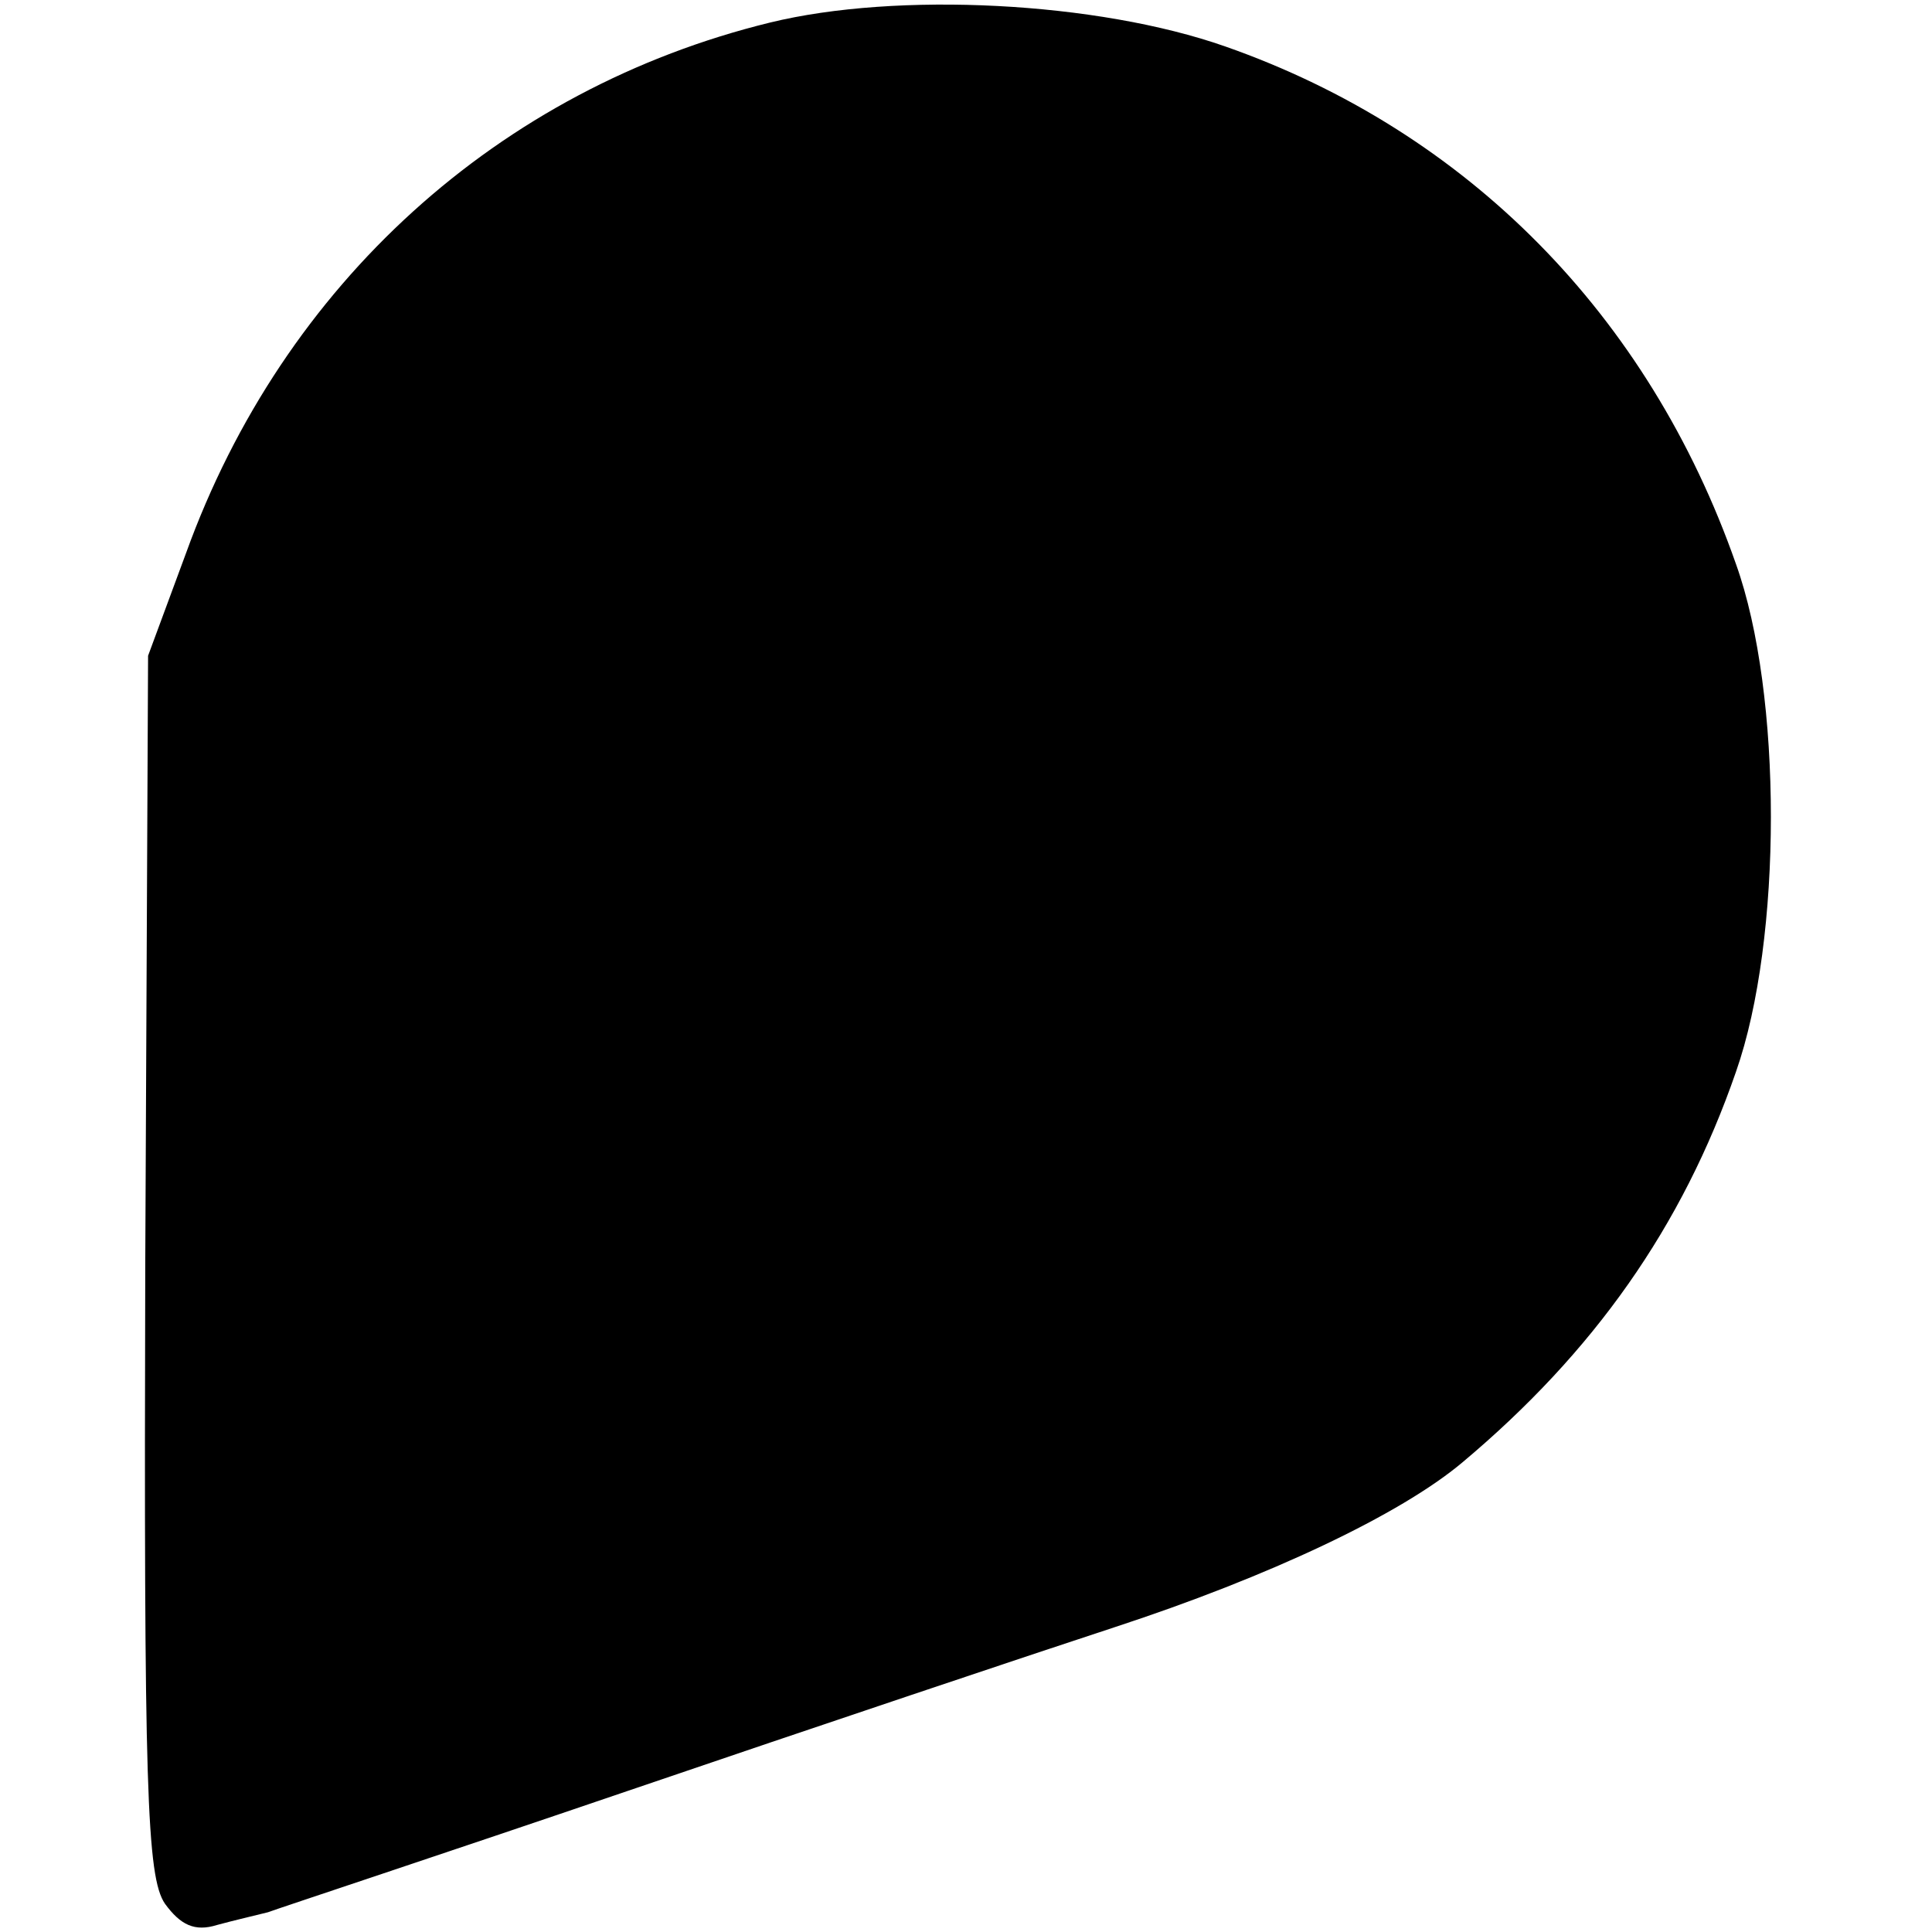
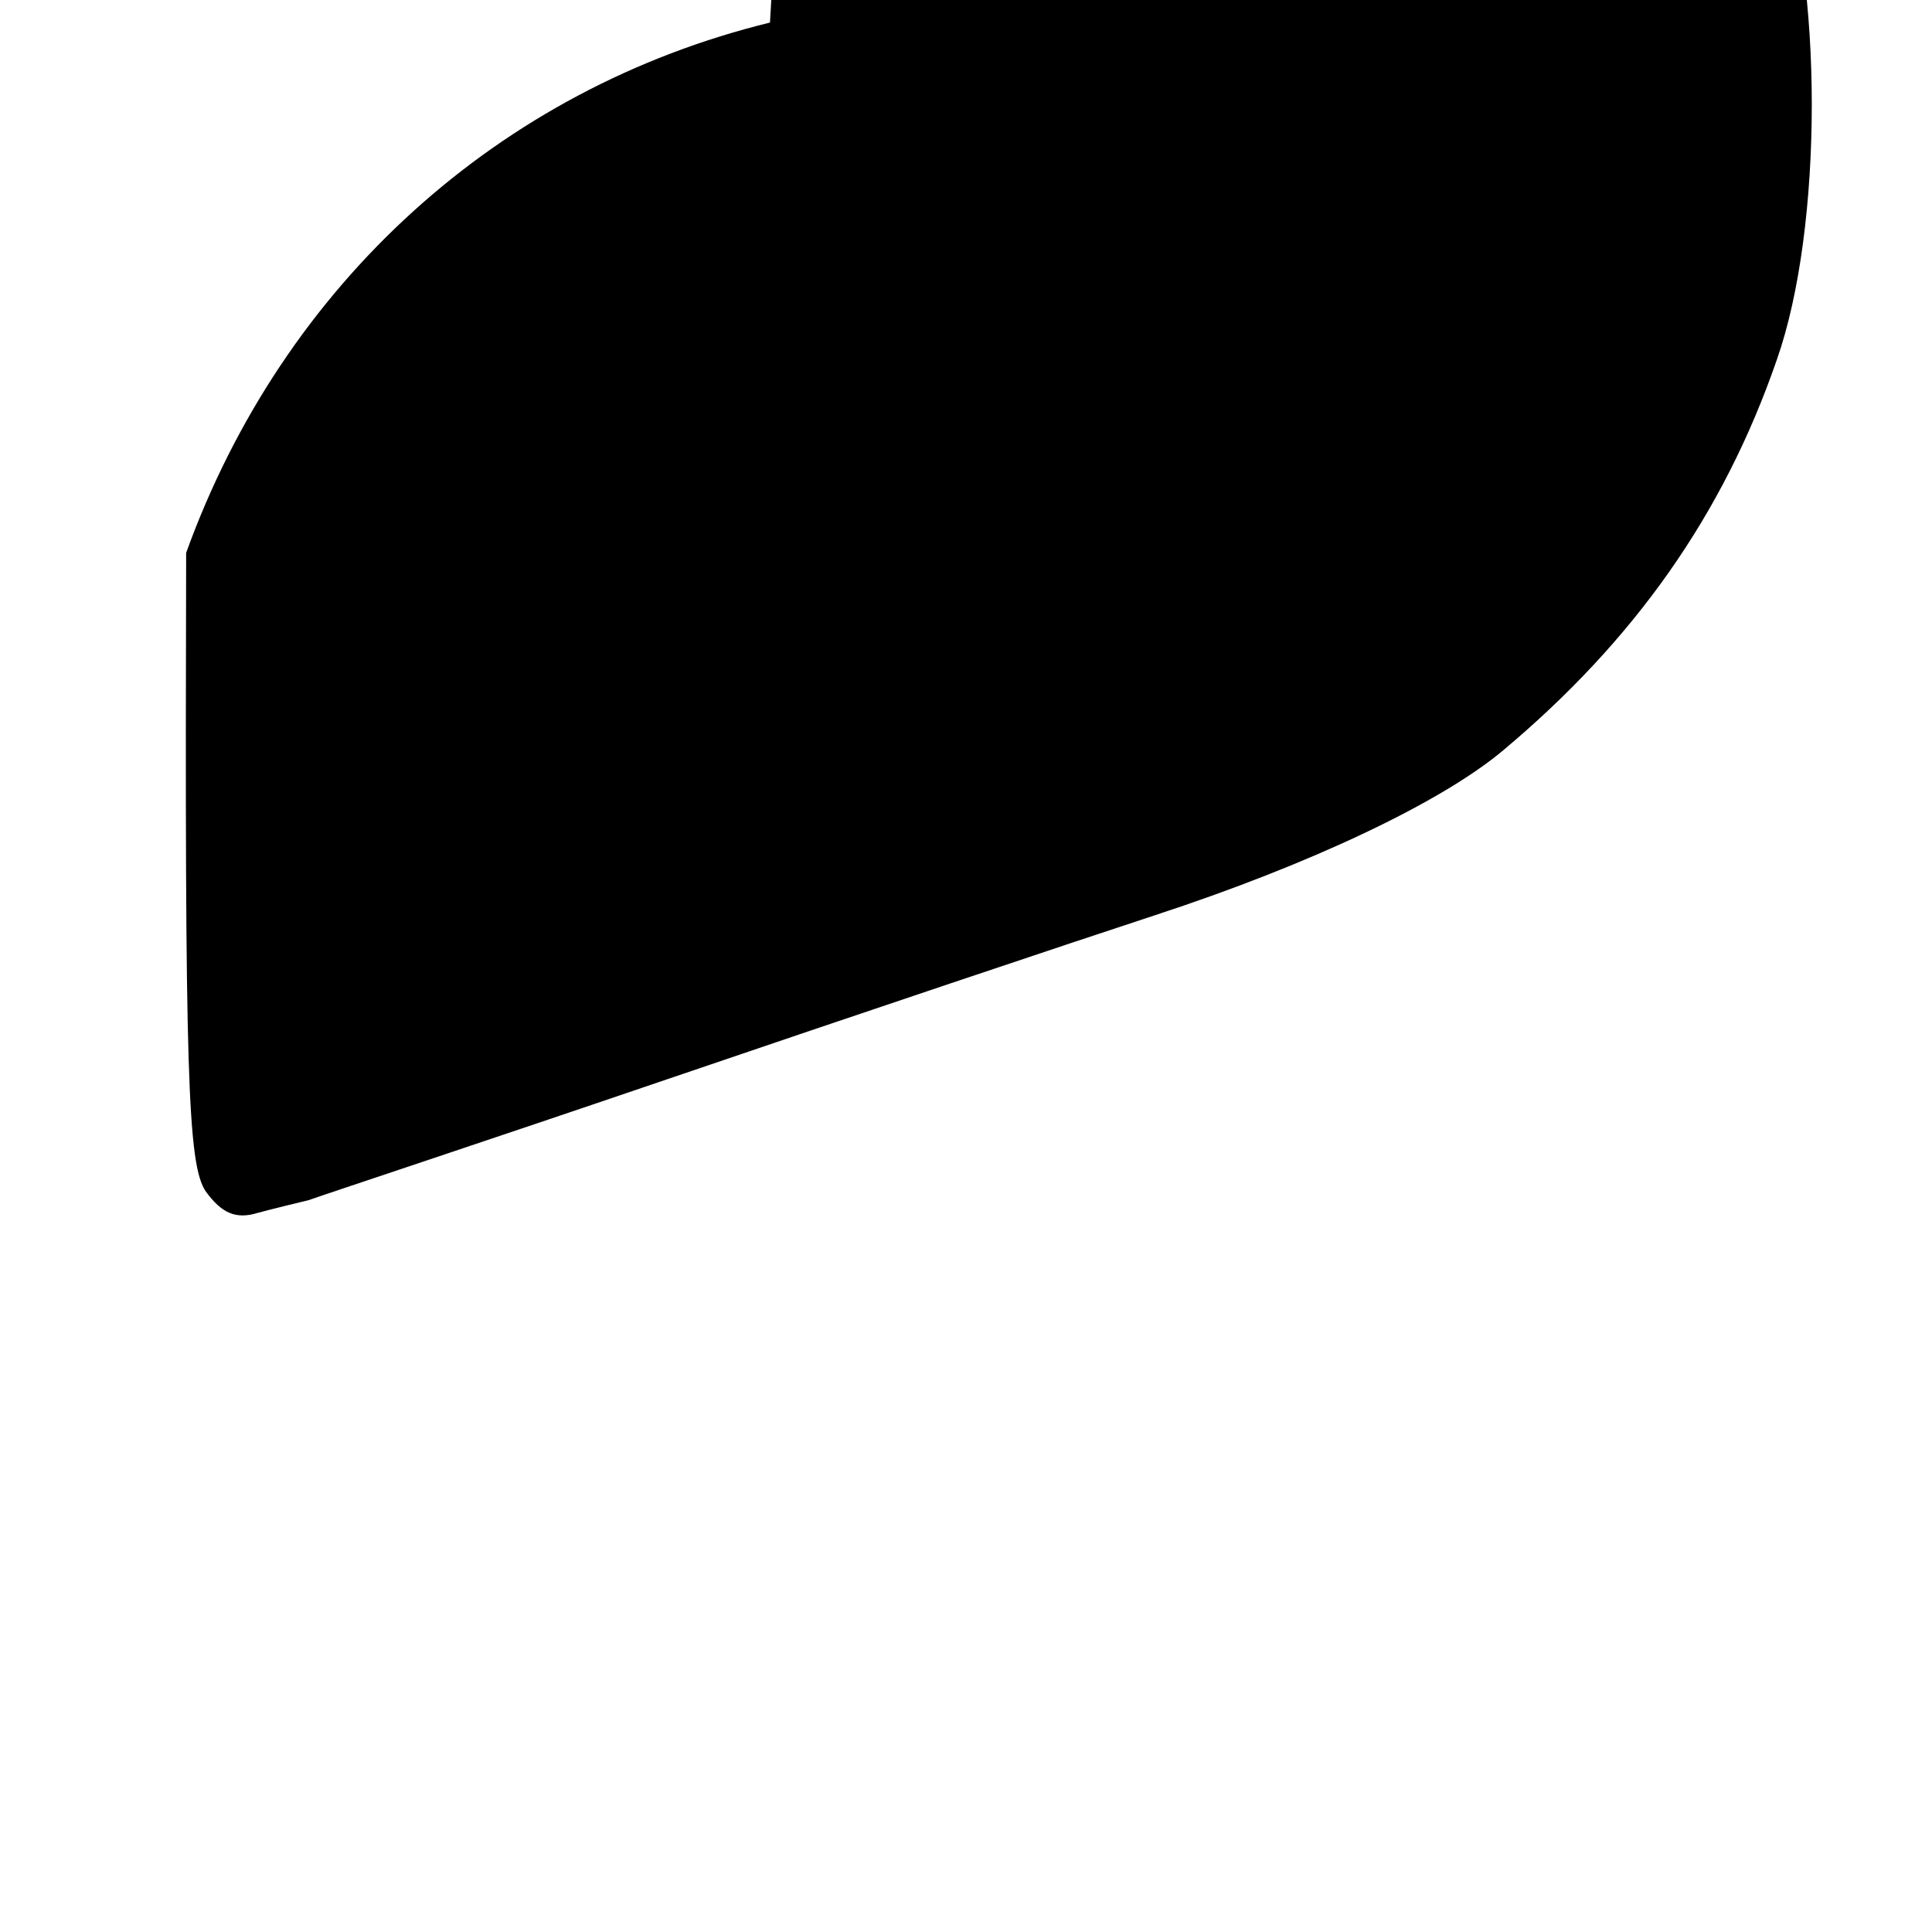
<svg xmlns="http://www.w3.org/2000/svg" version="1.0" width="137pt" height="137pt" viewBox="0 0 137 137" preserveAspectRatio="xMidYMid meet">
  <g transform="translate(0,137) scale(0.1,-0.1)" fill="#000000" stroke="none">
-     <path d="M546 1354 c-192 -47 -345 -185 -414 -376 l-27 -73 -2 -432 c-1 -371 1 -434 14 -453 11 -15 21 -20 37 -15 11 3 28 7 36 9 8 3 123 41 255 86 132 45 287 97 345 116 110 36 203 80 247 117 93 78 156 167 194 277 33 94 33 268 0 360 -62 177 -191 307 -362 367 -91 32 -233 39 -323 17z" />
+     <path d="M546 1354 c-192 -47 -345 -185 -414 -376 c-1 -371 1 -434 14 -453 11 -15 21 -20 37 -15 11 3 28 7 36 9 8 3 123 41 255 86 132 45 287 97 345 116 110 36 203 80 247 117 93 78 156 167 194 277 33 94 33 268 0 360 -62 177 -191 307 -362 367 -91 32 -233 39 -323 17z" />
  </g>
</svg>